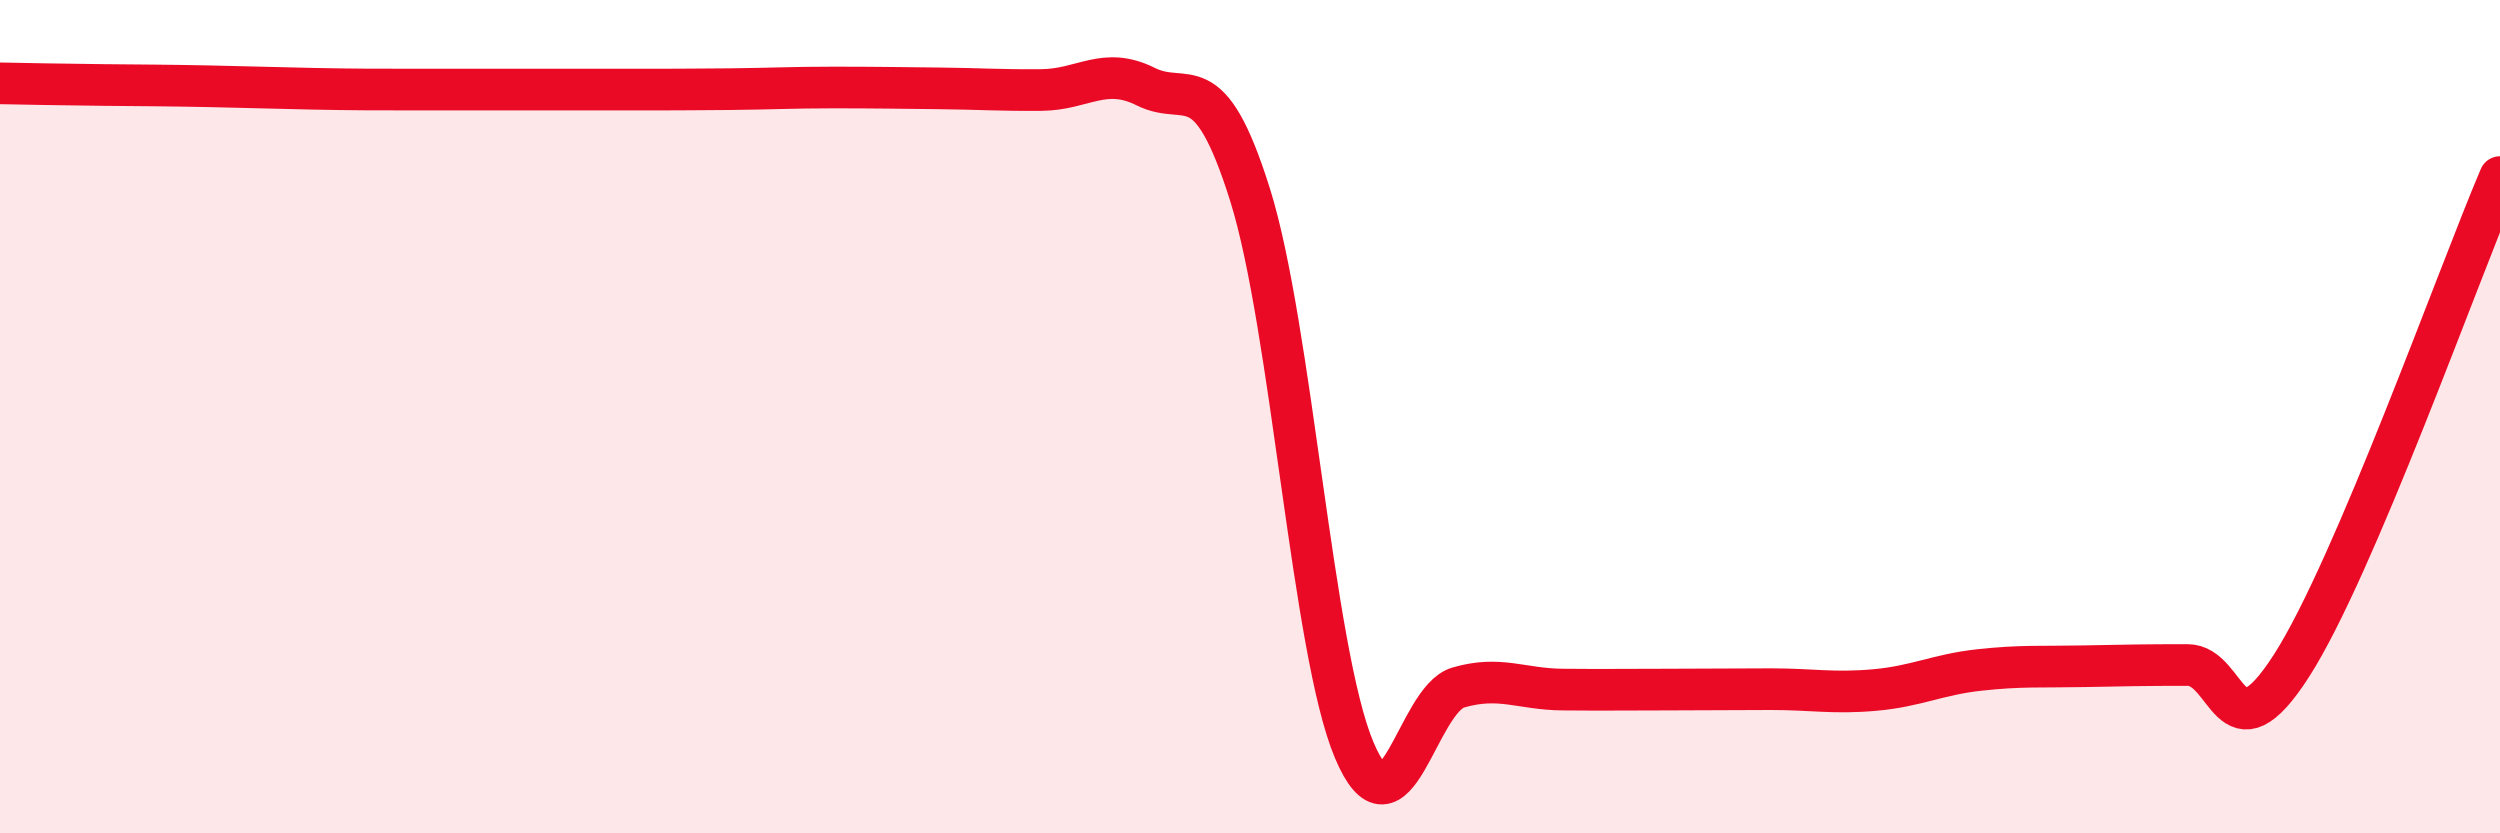
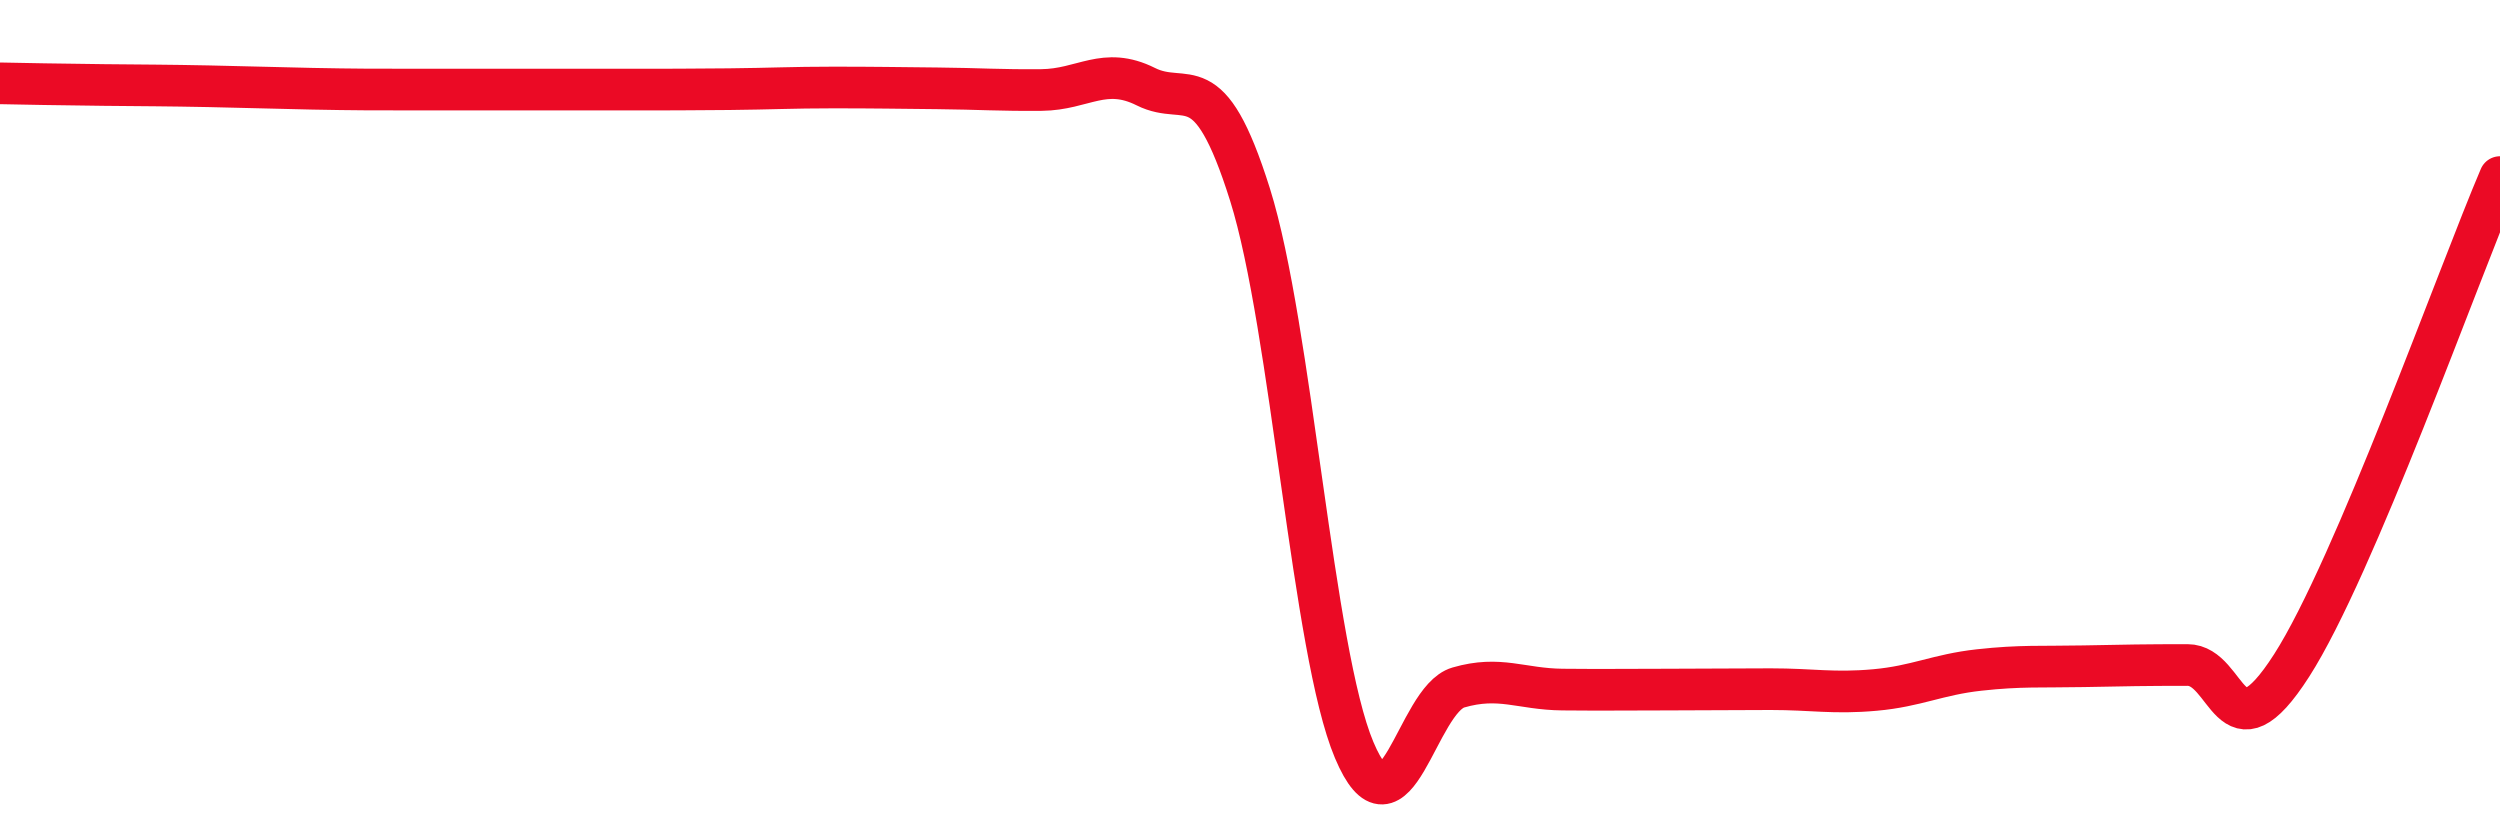
<svg xmlns="http://www.w3.org/2000/svg" width="60" height="20" viewBox="0 0 60 20">
-   <path d="M 0,2 C 0.5,2.01 1.5,2.03 2.5,2.04 C 3.5,2.05 4,2.05 5,2.07 C 6,2.09 6.5,2.11 7.5,2.13 C 8.5,2.15 9,2.15 10,2.15 C 11,2.15 11.5,2.15 12.5,2.15 C 13.5,2.15 14,2.15 15,2.15 C 16,2.15 16.5,2.15 17.5,2.14 C 18.5,2.13 19,2.1 20,2.1 C 21,2.1 21.5,2.11 22.5,2.12 C 23.5,2.13 24,2.17 25,2.16 C 26,2.15 26.5,1.58 27.5,2.08 C 28.5,2.58 29,1.49 30,4.67 C 31,7.85 31.5,15.63 32.5,18 C 33.5,20.37 34,16.79 35,16.5 C 36,16.21 36.5,16.54 37.5,16.55 C 38.5,16.56 39,16.55 40,16.55 C 41,16.55 41.5,16.54 42.5,16.54 C 43.5,16.54 44,16.65 45,16.56 C 46,16.47 46.5,16.19 47.5,16.08 C 48.5,15.97 49,16.01 50,15.99 C 51,15.97 51.5,15.96 52.5,15.96 C 53.5,15.96 53.5,18.31 55,15.97 C 56.5,13.63 59,6.59 60,4.25L60 20L0 20Z" fill="#EB0A25" opacity="0.1" stroke-linecap="round" stroke-linejoin="round" />
  <path d="M 0,2 C 0.5,2.01 1.5,2.03 2.5,2.04 C 3.5,2.05 4,2.05 5,2.07 C 6,2.09 6.5,2.11 7.5,2.13 C 8.5,2.15 9,2.15 10,2.15 C 11,2.15 11.5,2.15 12.5,2.15 C 13.5,2.15 14,2.15 15,2.15 C 16,2.15 16.5,2.15 17.5,2.14 C 18.5,2.13 19,2.1 20,2.1 C 21,2.1 21.5,2.11 22.5,2.12 C 23.5,2.13 24,2.17 25,2.16 C 26,2.15 26.5,1.58 27.5,2.08 C 28.5,2.58 29,1.49 30,4.67 C 31,7.85 31.5,15.63 32.5,18 C 33.5,20.37 34,16.79 35,16.5 C 36,16.21 36.5,16.54 37.5,16.55 C 38.5,16.56 39,16.55 40,16.55 C 41,16.55 41.5,16.54 42.5,16.54 C 43.5,16.54 44,16.65 45,16.56 C 46,16.47 46.5,16.19 47.5,16.08 C 48.5,15.97 49,16.01 50,15.99 C 51,15.97 51.5,15.96 52.5,15.96 C 53.5,15.96 53.5,18.31 55,15.97 C 56.5,13.63 59,6.59 60,4.25" stroke="#EB0A25" stroke-width="1" fill="none" stroke-linecap="round" stroke-linejoin="round" />
</svg>